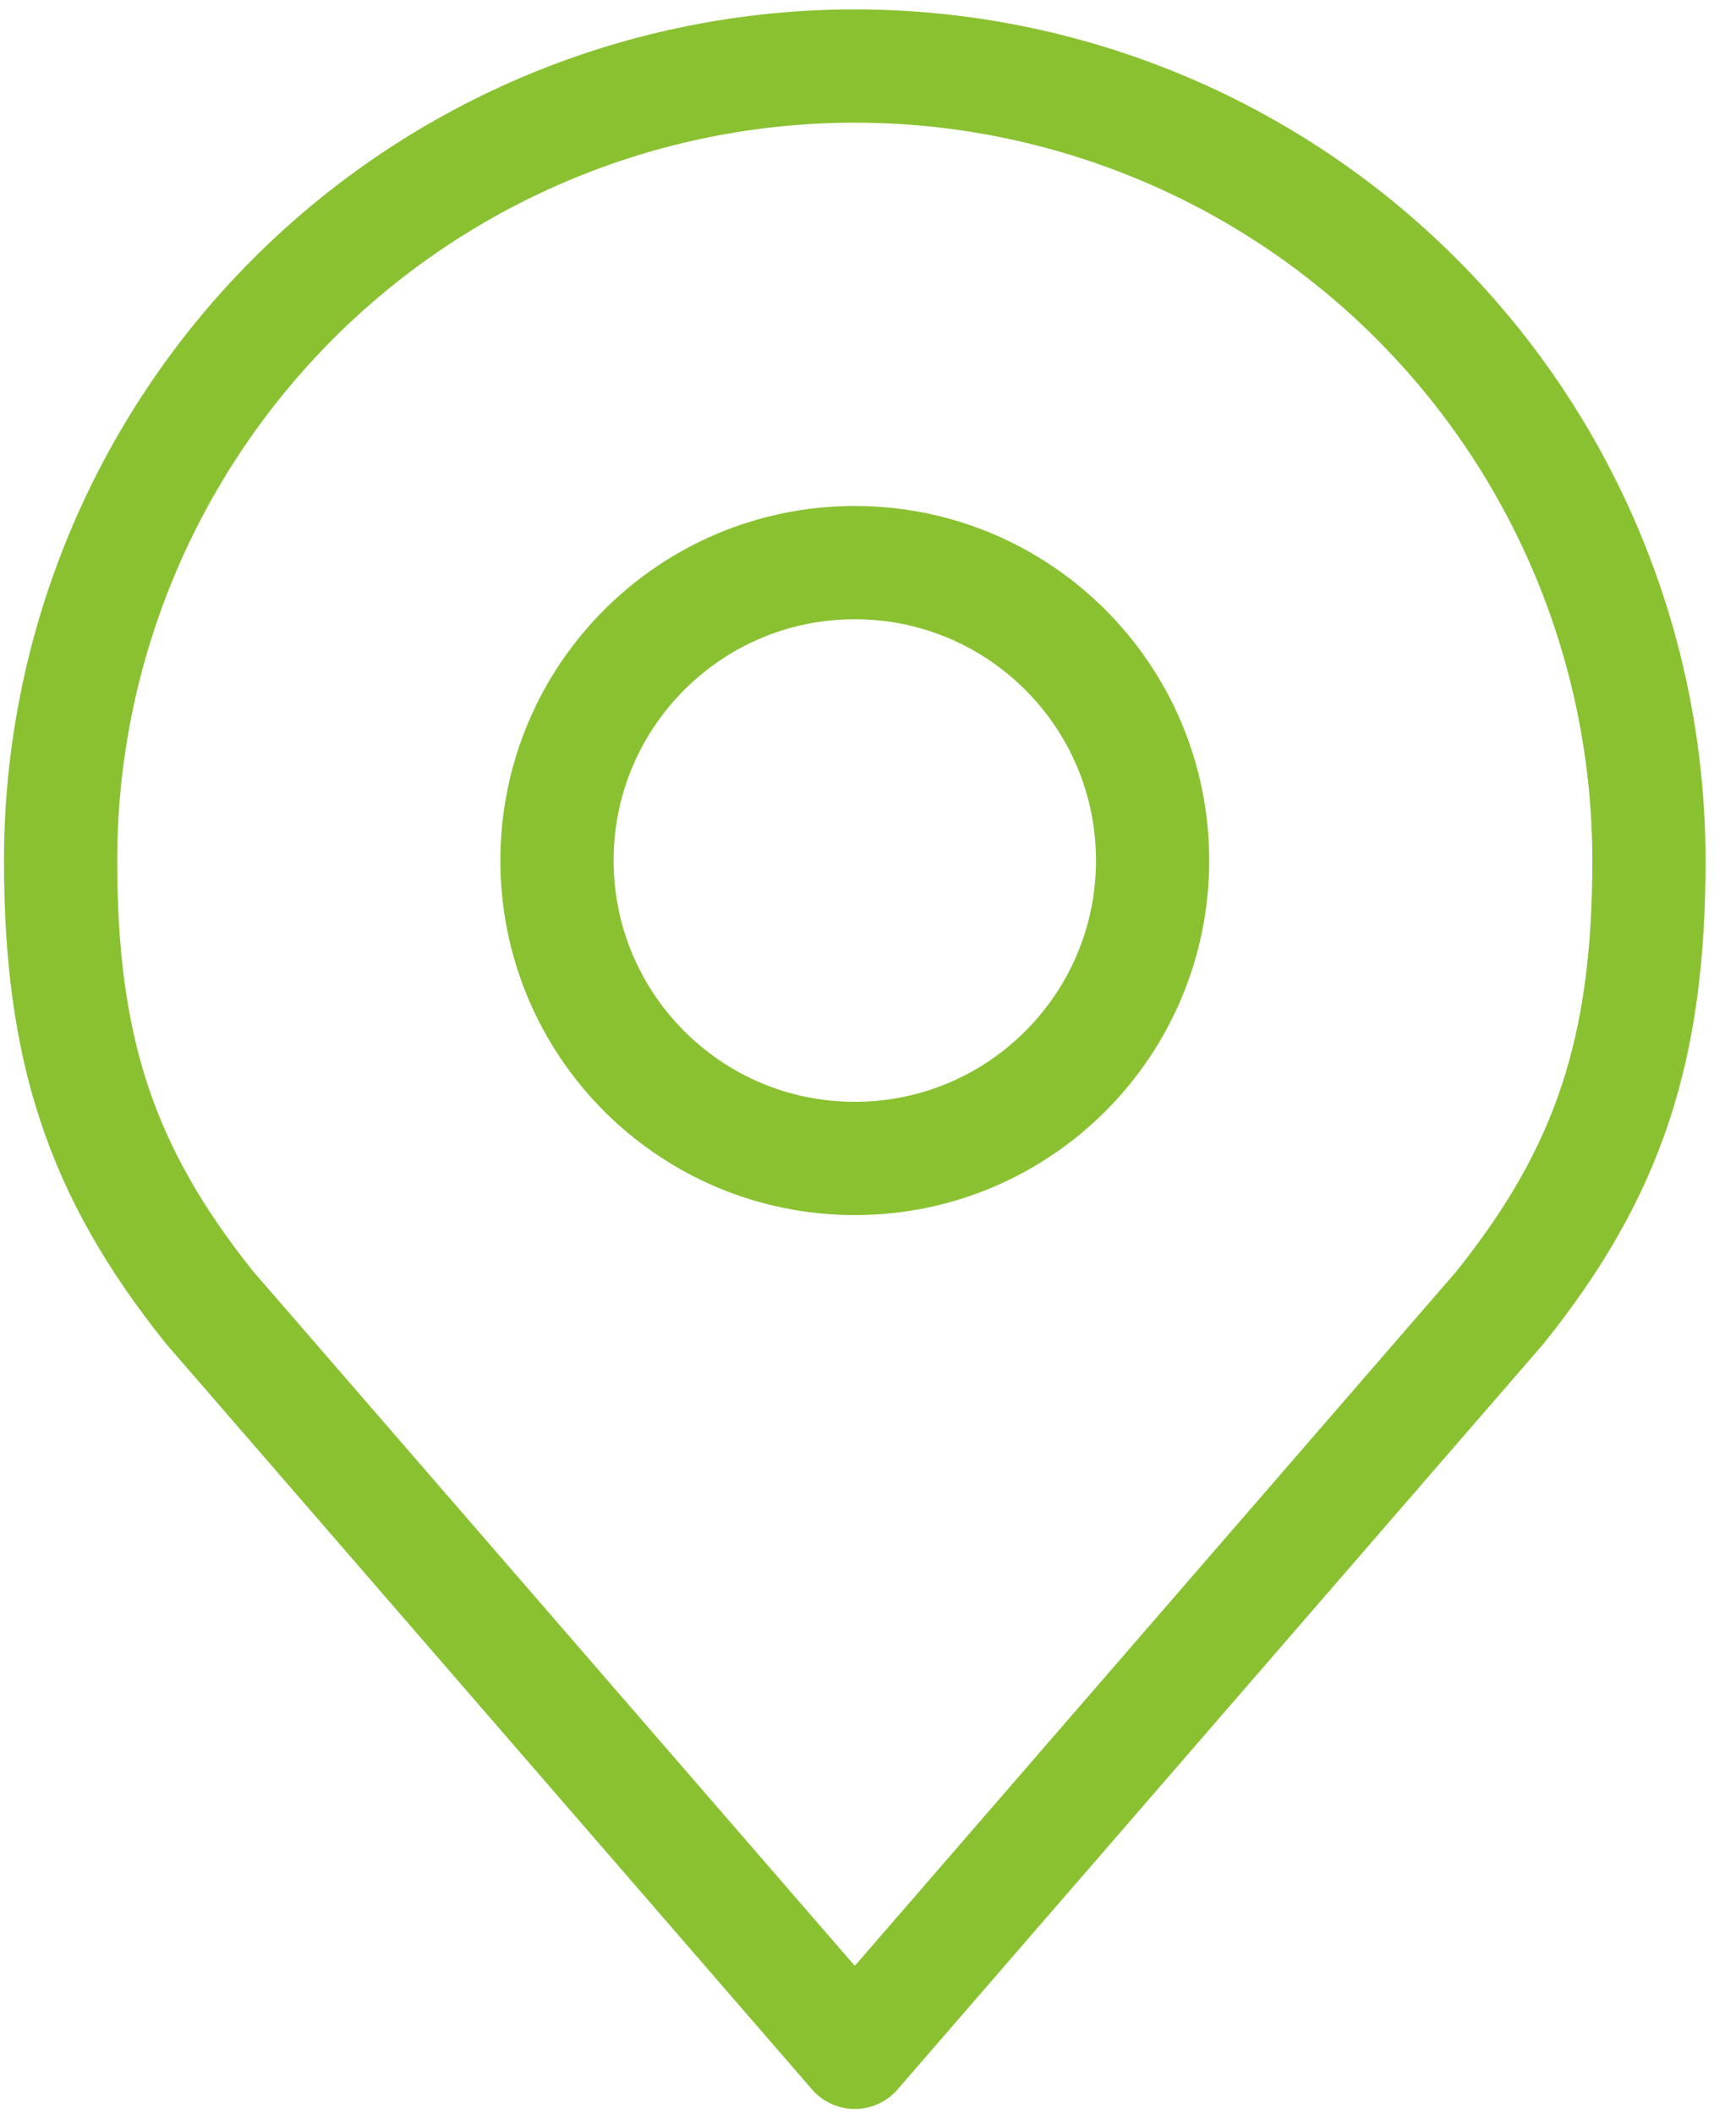
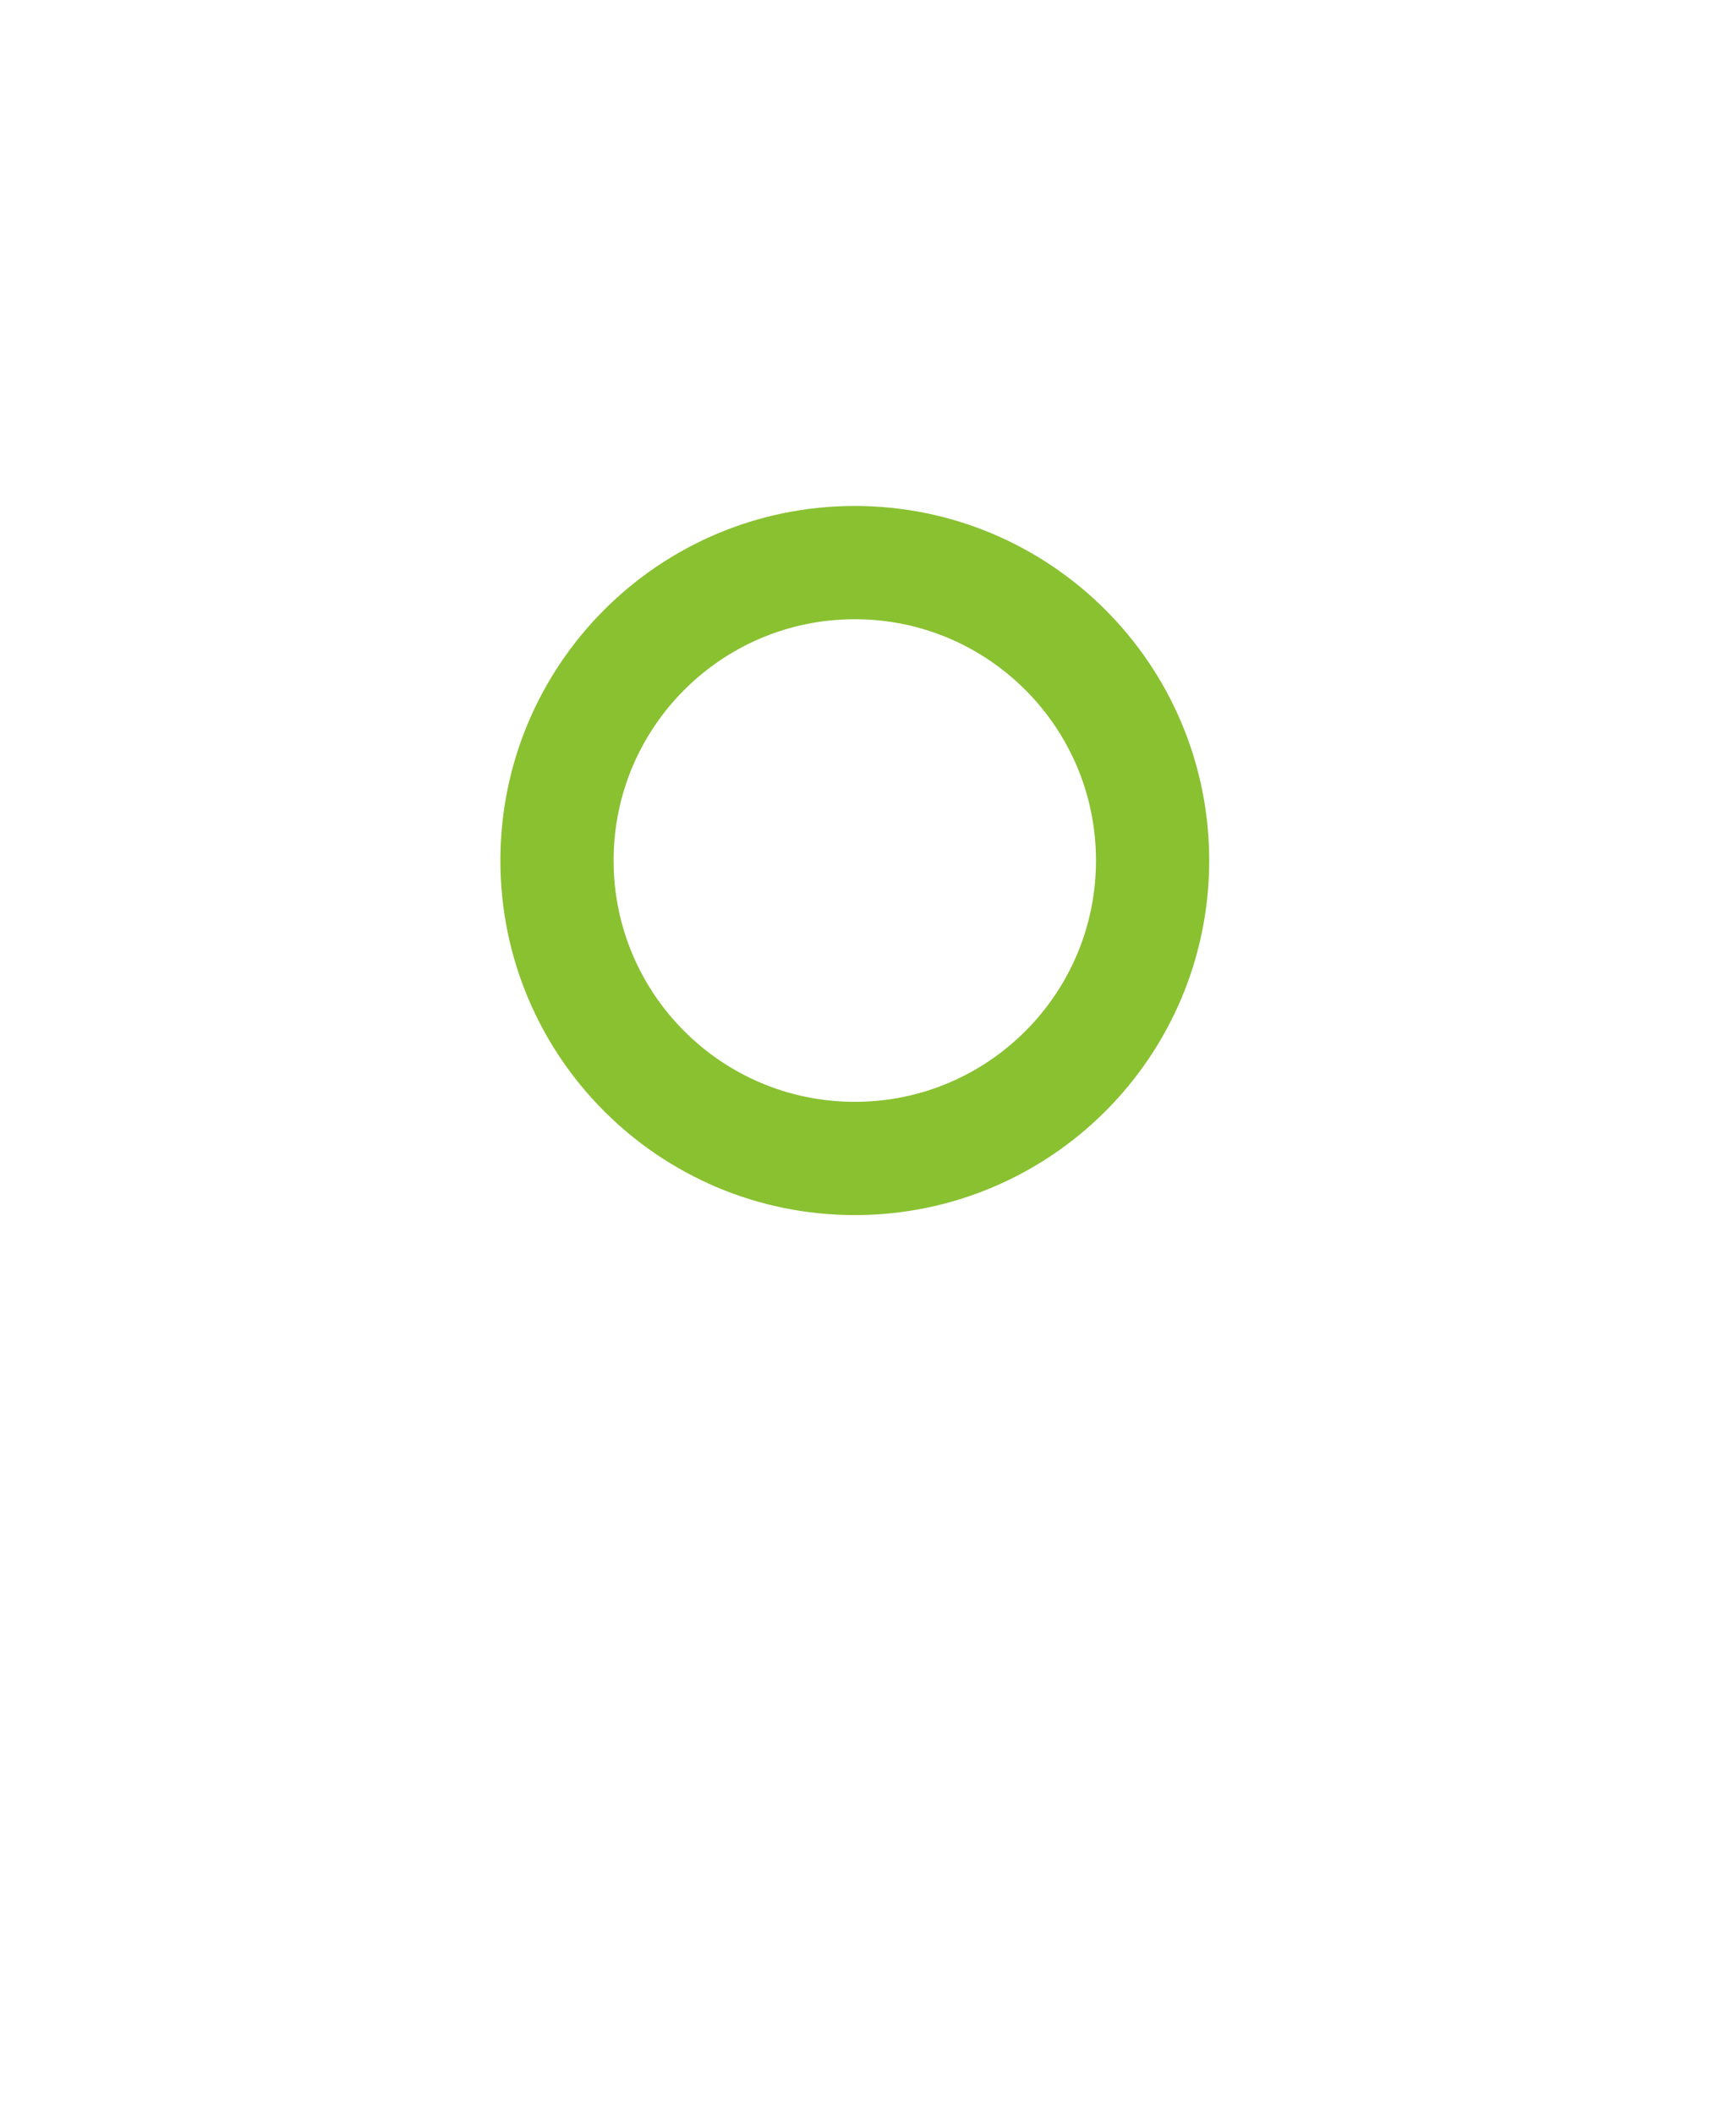
<svg xmlns="http://www.w3.org/2000/svg" width="46" height="56" viewBox="0 0 46 56" fill="none">
  <path d="M22.65 30.683C27.008 30.683 30.541 27.15 30.541 22.792C30.541 18.434 27.008 14.901 22.65 14.901C18.292 14.901 14.759 18.434 14.759 22.792C14.759 27.15 18.292 30.683 22.65 30.683Z" stroke="#89C131" stroke-width="3" stroke-linecap="round" stroke-linejoin="round" />
-   <path d="M22.65 1.749C17.069 1.749 11.716 3.966 7.77 7.912C3.824 11.859 1.606 17.211 1.606 22.792C1.606 27.769 2.664 31.026 5.552 34.629L22.65 54.358L39.748 34.629C42.636 31.026 43.693 27.769 43.693 22.792C43.693 17.211 41.476 11.859 37.53 7.912C33.584 3.966 28.231 1.749 22.65 1.749V1.749Z" stroke="#89C131" stroke-width="3" stroke-linecap="round" stroke-linejoin="round" />
</svg>